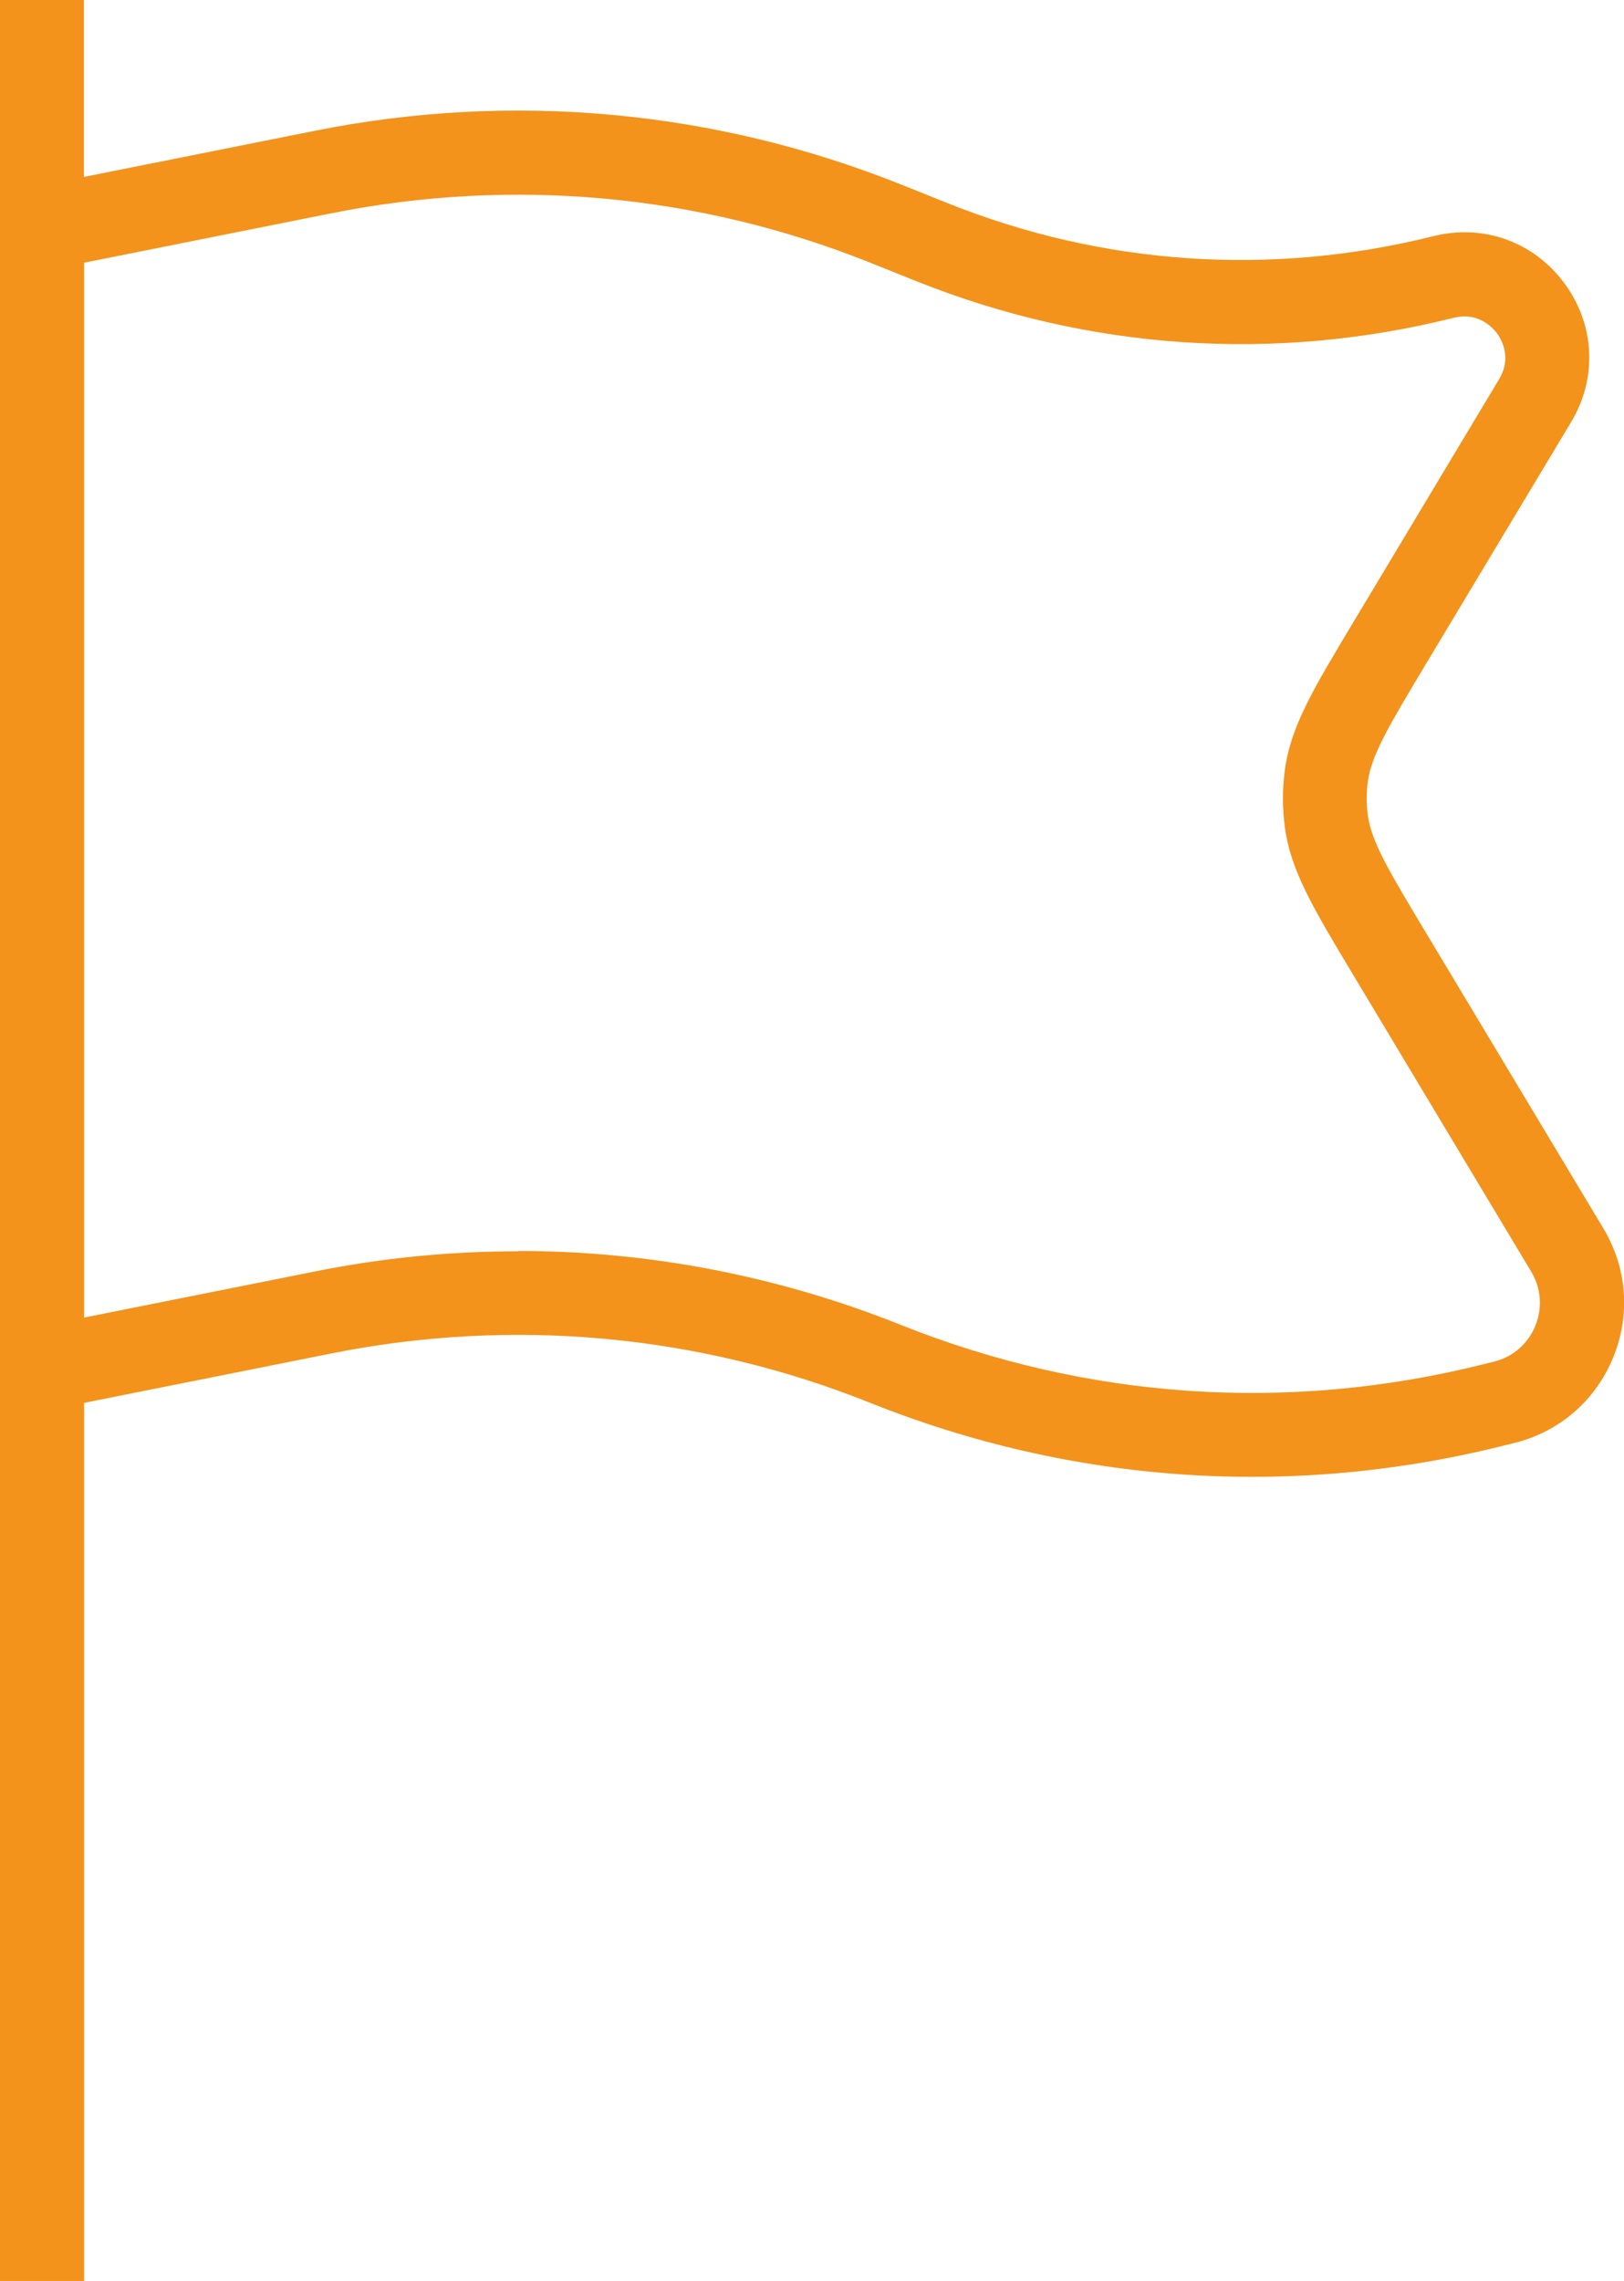
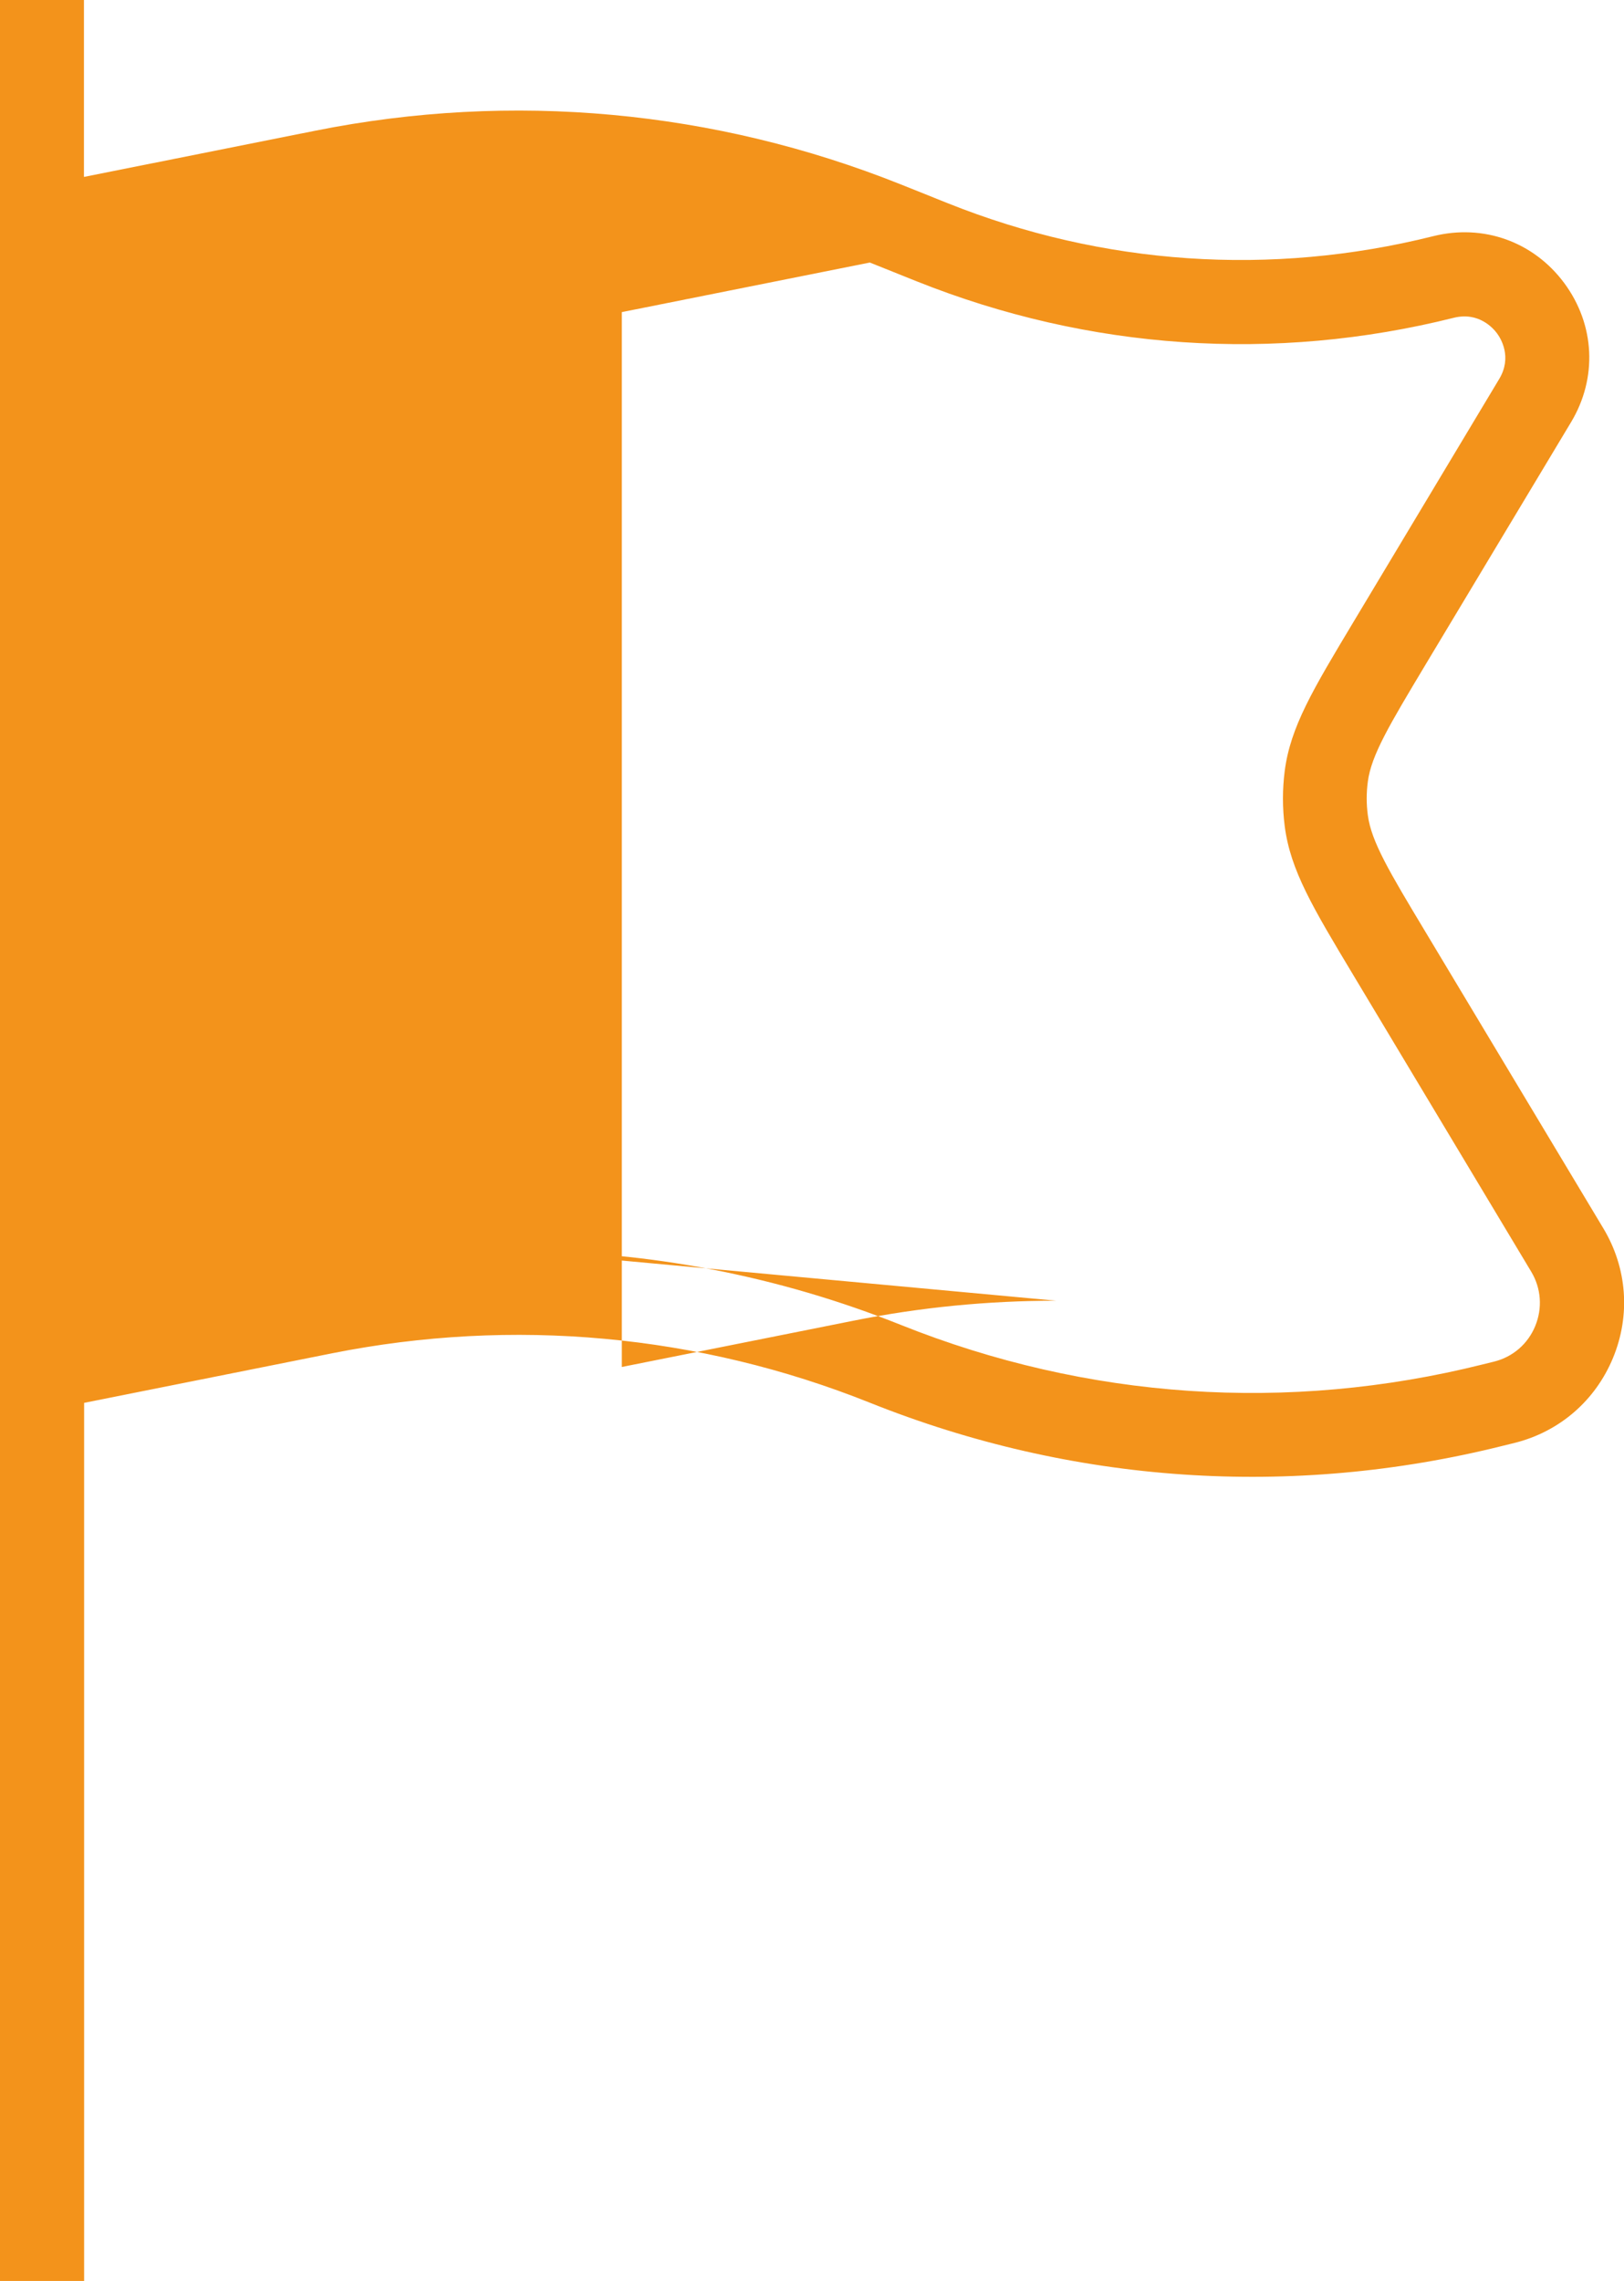
<svg xmlns="http://www.w3.org/2000/svg" id="Livello_1" data-name="Livello 1" viewBox="0 0 97.31 136.66">
  <defs>
    <style>
      .cls-1 {
        fill: #f3931b;
      }
    </style>
  </defs>
-   <path class="cls-1" d="M5.03,136.66H0v-54.66h2.52H0V13.67h2.52H0V0h5.03v10.6l13.87-2.77c11.79-2.36,23.92-1.24,35.08,3.22l2.82,1.13c9.3,3.72,19.36,4.4,29.08,1.97,3-.75,6.01.33,7.85,2.81,1.84,2.49,2,5.68.41,8.33l-8.74,14.56c-2.15,3.59-3.23,5.39-3.44,6.98-.09.67-.09,1.34,0,2.01.21,1.59,1.29,3.39,3.44,6.97l10.67,17.78c1.43,2.38,1.64,5.21.58,7.77s-3.21,4.42-5.9,5.09l-.69.17c-12.68,3.17-25.8,2.28-37.94-2.58-10.25-4.1-21.39-5.12-32.22-2.96l-14.86,2.97v52.6ZM31.05,74.95c7.81,0,15.58,1.49,22.93,4.43,11.15,4.46,23.2,5.28,34.85,2.37l.69-.17c1.13-.28,2.03-1.06,2.47-2.13.44-1.07.36-2.26-.24-3.26l-10.66-17.77c-2.43-4.05-3.77-6.28-4.11-8.92-.14-1.1-.14-2.21,0-3.31.34-2.63,1.68-4.86,4.11-8.91l8.74-14.57c.79-1.31.1-2.43-.13-2.74-.23-.31-1.1-1.3-2.59-.93-10.75,2.69-21.88,1.93-32.17-2.18l-2.82-1.13c-10.25-4.1-21.39-5.12-32.22-2.96l-14.86,2.97v63.2l13.87-2.77c4.03-.81,8.09-1.2,12.15-1.2Z" />
+   <path class="cls-1" d="M5.03,136.66H0v-54.66h2.52H0V13.67h2.52H0V0h5.03v10.6l13.87-2.77c11.79-2.36,23.92-1.24,35.08,3.22l2.82,1.13c9.3,3.72,19.36,4.4,29.08,1.97,3-.75,6.01.33,7.85,2.81,1.84,2.49,2,5.68.41,8.33l-8.74,14.56c-2.15,3.59-3.23,5.39-3.44,6.98-.09.67-.09,1.34,0,2.01.21,1.59,1.29,3.39,3.44,6.97l10.67,17.78c1.43,2.38,1.64,5.21.58,7.77s-3.21,4.42-5.9,5.09l-.69.17c-12.68,3.17-25.8,2.28-37.94-2.58-10.25-4.1-21.39-5.12-32.22-2.96l-14.86,2.97v52.6ZM31.05,74.95c7.81,0,15.58,1.49,22.93,4.43,11.15,4.46,23.2,5.28,34.85,2.37l.69-.17c1.13-.28,2.03-1.06,2.47-2.13.44-1.07.36-2.26-.24-3.26l-10.66-17.77c-2.43-4.05-3.77-6.28-4.11-8.92-.14-1.1-.14-2.21,0-3.31.34-2.63,1.68-4.86,4.11-8.91l8.74-14.57c.79-1.31.1-2.43-.13-2.74-.23-.31-1.1-1.3-2.59-.93-10.75,2.69-21.88,1.93-32.17-2.18l-2.82-1.13l-14.86,2.97v63.2l13.87-2.77c4.03-.81,8.09-1.2,12.15-1.2Z" />
</svg>